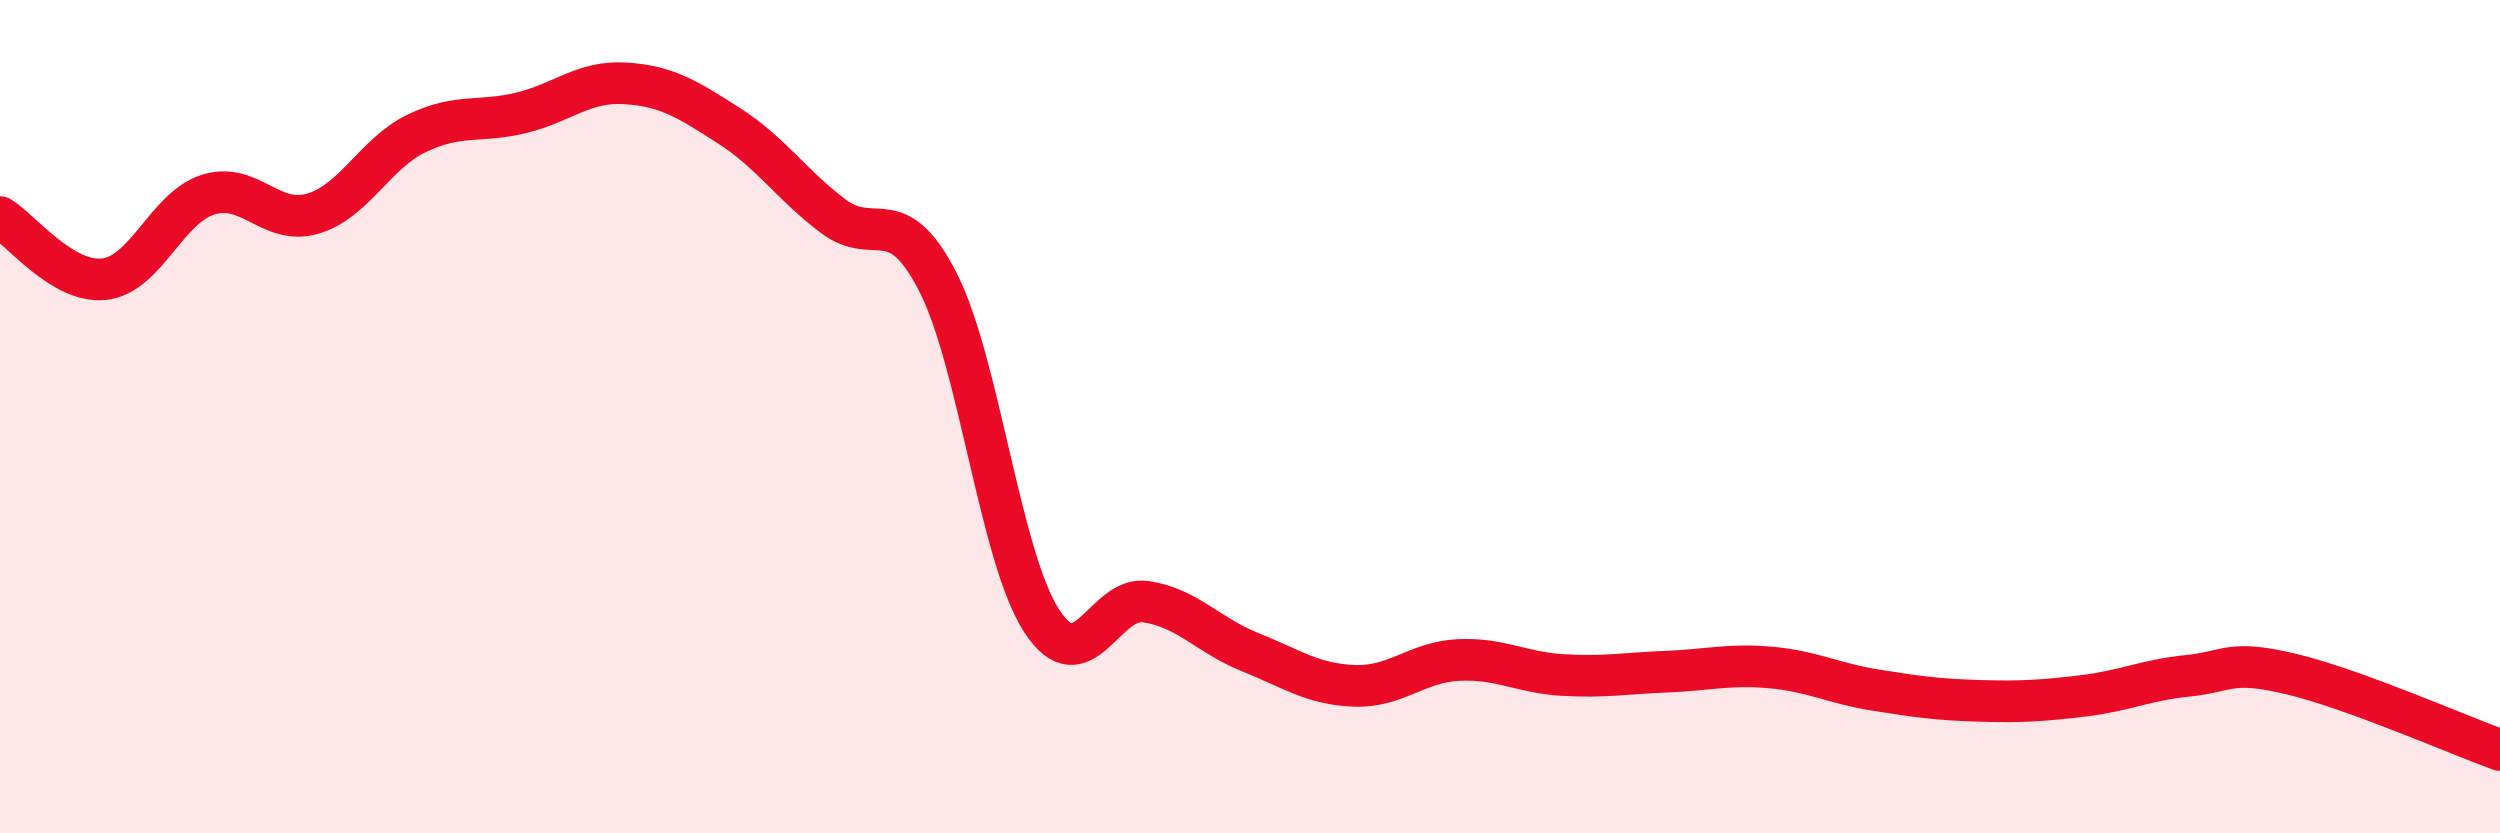
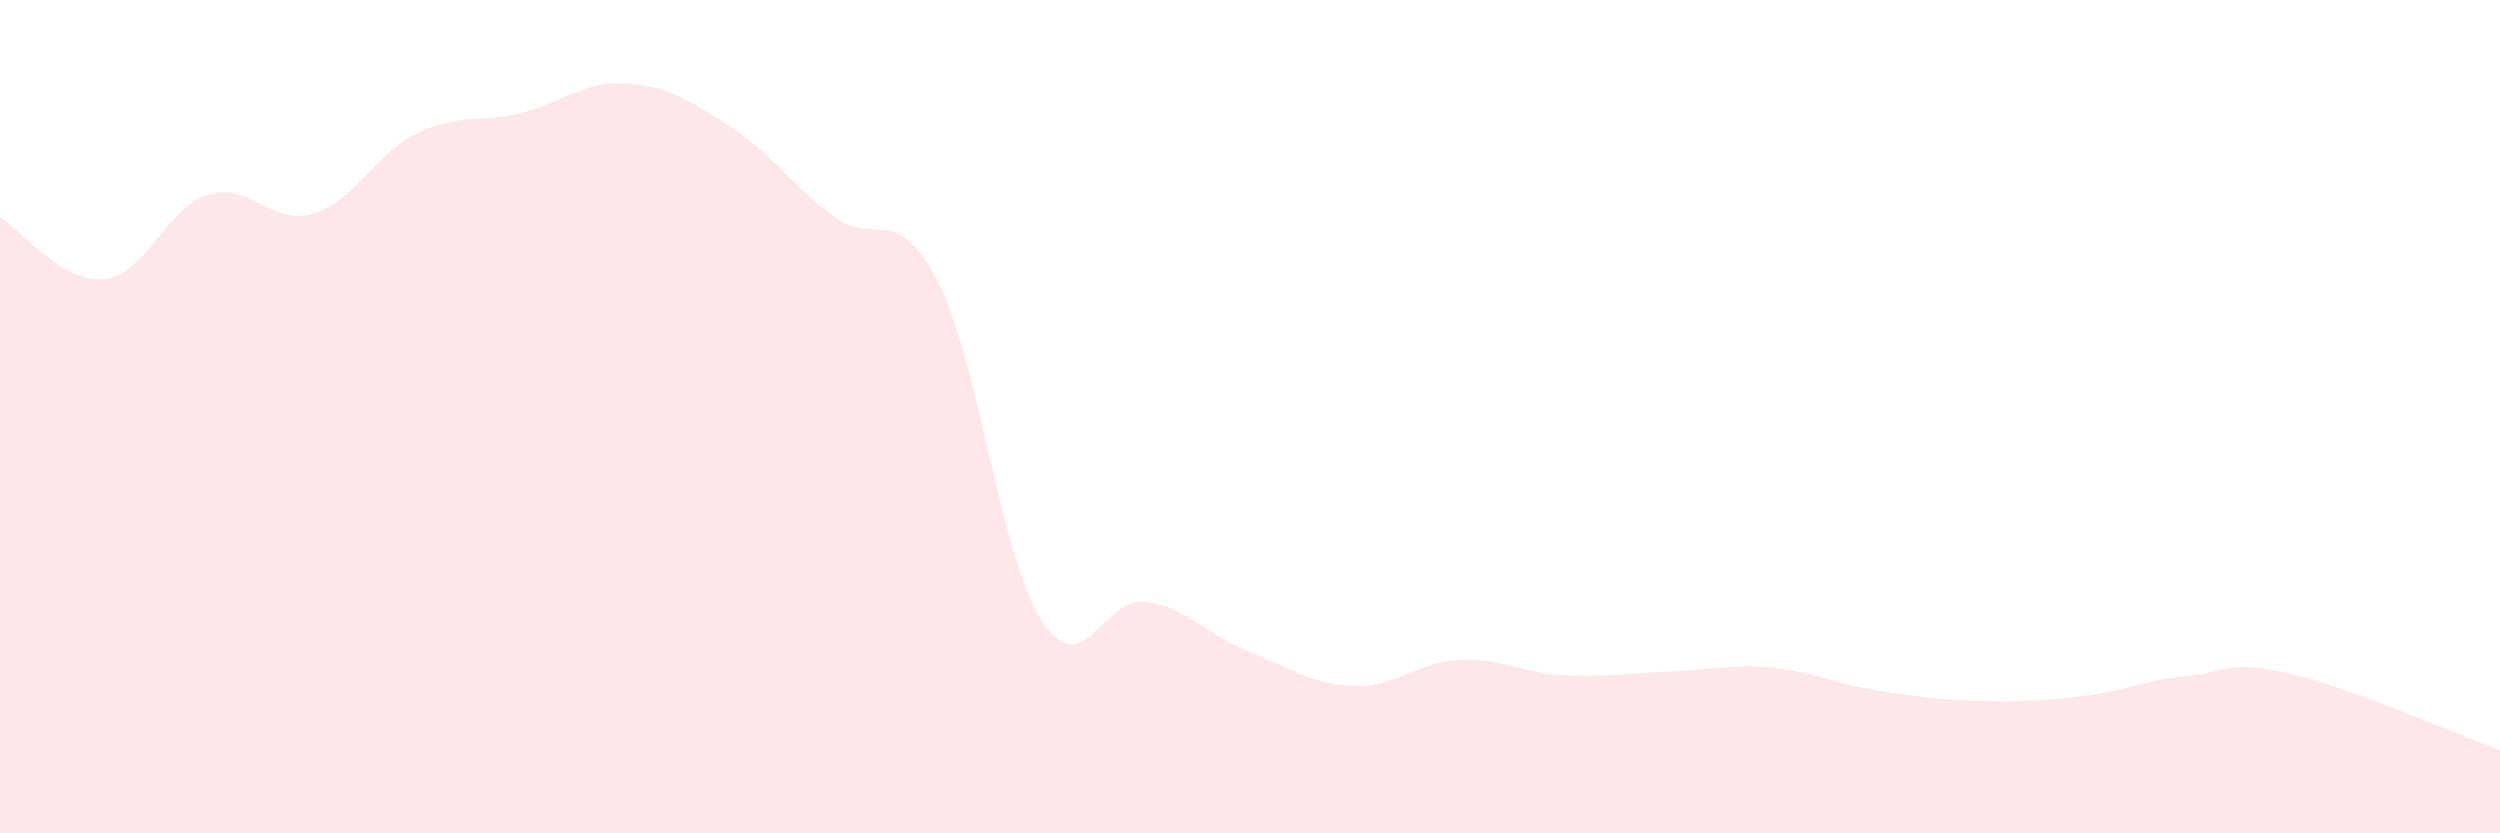
<svg xmlns="http://www.w3.org/2000/svg" width="60" height="20" viewBox="0 0 60 20">
  <path d="M 0,5.21 C 0.5,5.51 1.5,6.81 2.5,6.7 C 3.5,6.59 4,4.98 5,4.67 C 6,4.36 6.5,5.42 7.5,5.13 C 8.5,4.84 9,3.68 10,3.2 C 11,2.72 11.5,2.95 12.5,2.71 C 13.5,2.47 14,1.94 15,2 C 16,2.06 16.5,2.38 17.5,3.02 C 18.5,3.66 19,4.44 20,5.19 C 21,5.94 21.5,4.81 22.5,6.75 C 23.5,8.69 24,13.36 25,14.9 C 26,16.44 26.5,14.29 27.5,14.44 C 28.5,14.59 29,15.25 30,15.65 C 31,16.05 31.5,16.42 32.5,16.46 C 33.5,16.5 34,15.89 35,15.84 C 36,15.79 36.5,16.14 37.5,16.2 C 38.5,16.26 39,16.16 40,16.12 C 41,16.08 41.5,15.93 42.5,16.02 C 43.5,16.11 44,16.4 45,16.56 C 46,16.72 46.5,16.79 47.5,16.82 C 48.5,16.85 49,16.82 50,16.7 C 51,16.58 51.5,16.32 52.5,16.22 C 53.5,16.12 53.5,15.82 55,16.18 C 56.5,16.54 59,17.64 60,18L60 20L0 20Z" fill="#EB0A25" opacity="0.1" stroke-linecap="round" stroke-linejoin="round" />
-   <path d="M 0,5.21 C 0.5,5.51 1.5,6.81 2.5,6.7 C 3.5,6.59 4,4.98 5,4.67 C 6,4.36 6.5,5.42 7.5,5.13 C 8.5,4.84 9,3.68 10,3.2 C 11,2.72 11.5,2.95 12.5,2.71 C 13.5,2.47 14,1.94 15,2 C 16,2.06 16.5,2.38 17.5,3.02 C 18.5,3.66 19,4.44 20,5.19 C 21,5.94 21.5,4.81 22.5,6.75 C 23.5,8.69 24,13.36 25,14.9 C 26,16.44 26.5,14.29 27.5,14.44 C 28.5,14.59 29,15.25 30,15.65 C 31,16.05 31.5,16.42 32.5,16.46 C 33.5,16.5 34,15.89 35,15.84 C 36,15.79 36.5,16.14 37.5,16.2 C 38.5,16.26 39,16.16 40,16.12 C 41,16.08 41.5,15.93 42.5,16.02 C 43.5,16.11 44,16.4 45,16.56 C 46,16.72 46.5,16.79 47.5,16.82 C 48.5,16.85 49,16.82 50,16.7 C 51,16.58 51.5,16.32 52.5,16.22 C 53.5,16.12 53.5,15.82 55,16.18 C 56.5,16.54 59,17.64 60,18" stroke="#EB0A25" stroke-width="1" fill="none" stroke-linecap="round" stroke-linejoin="round" />
</svg>